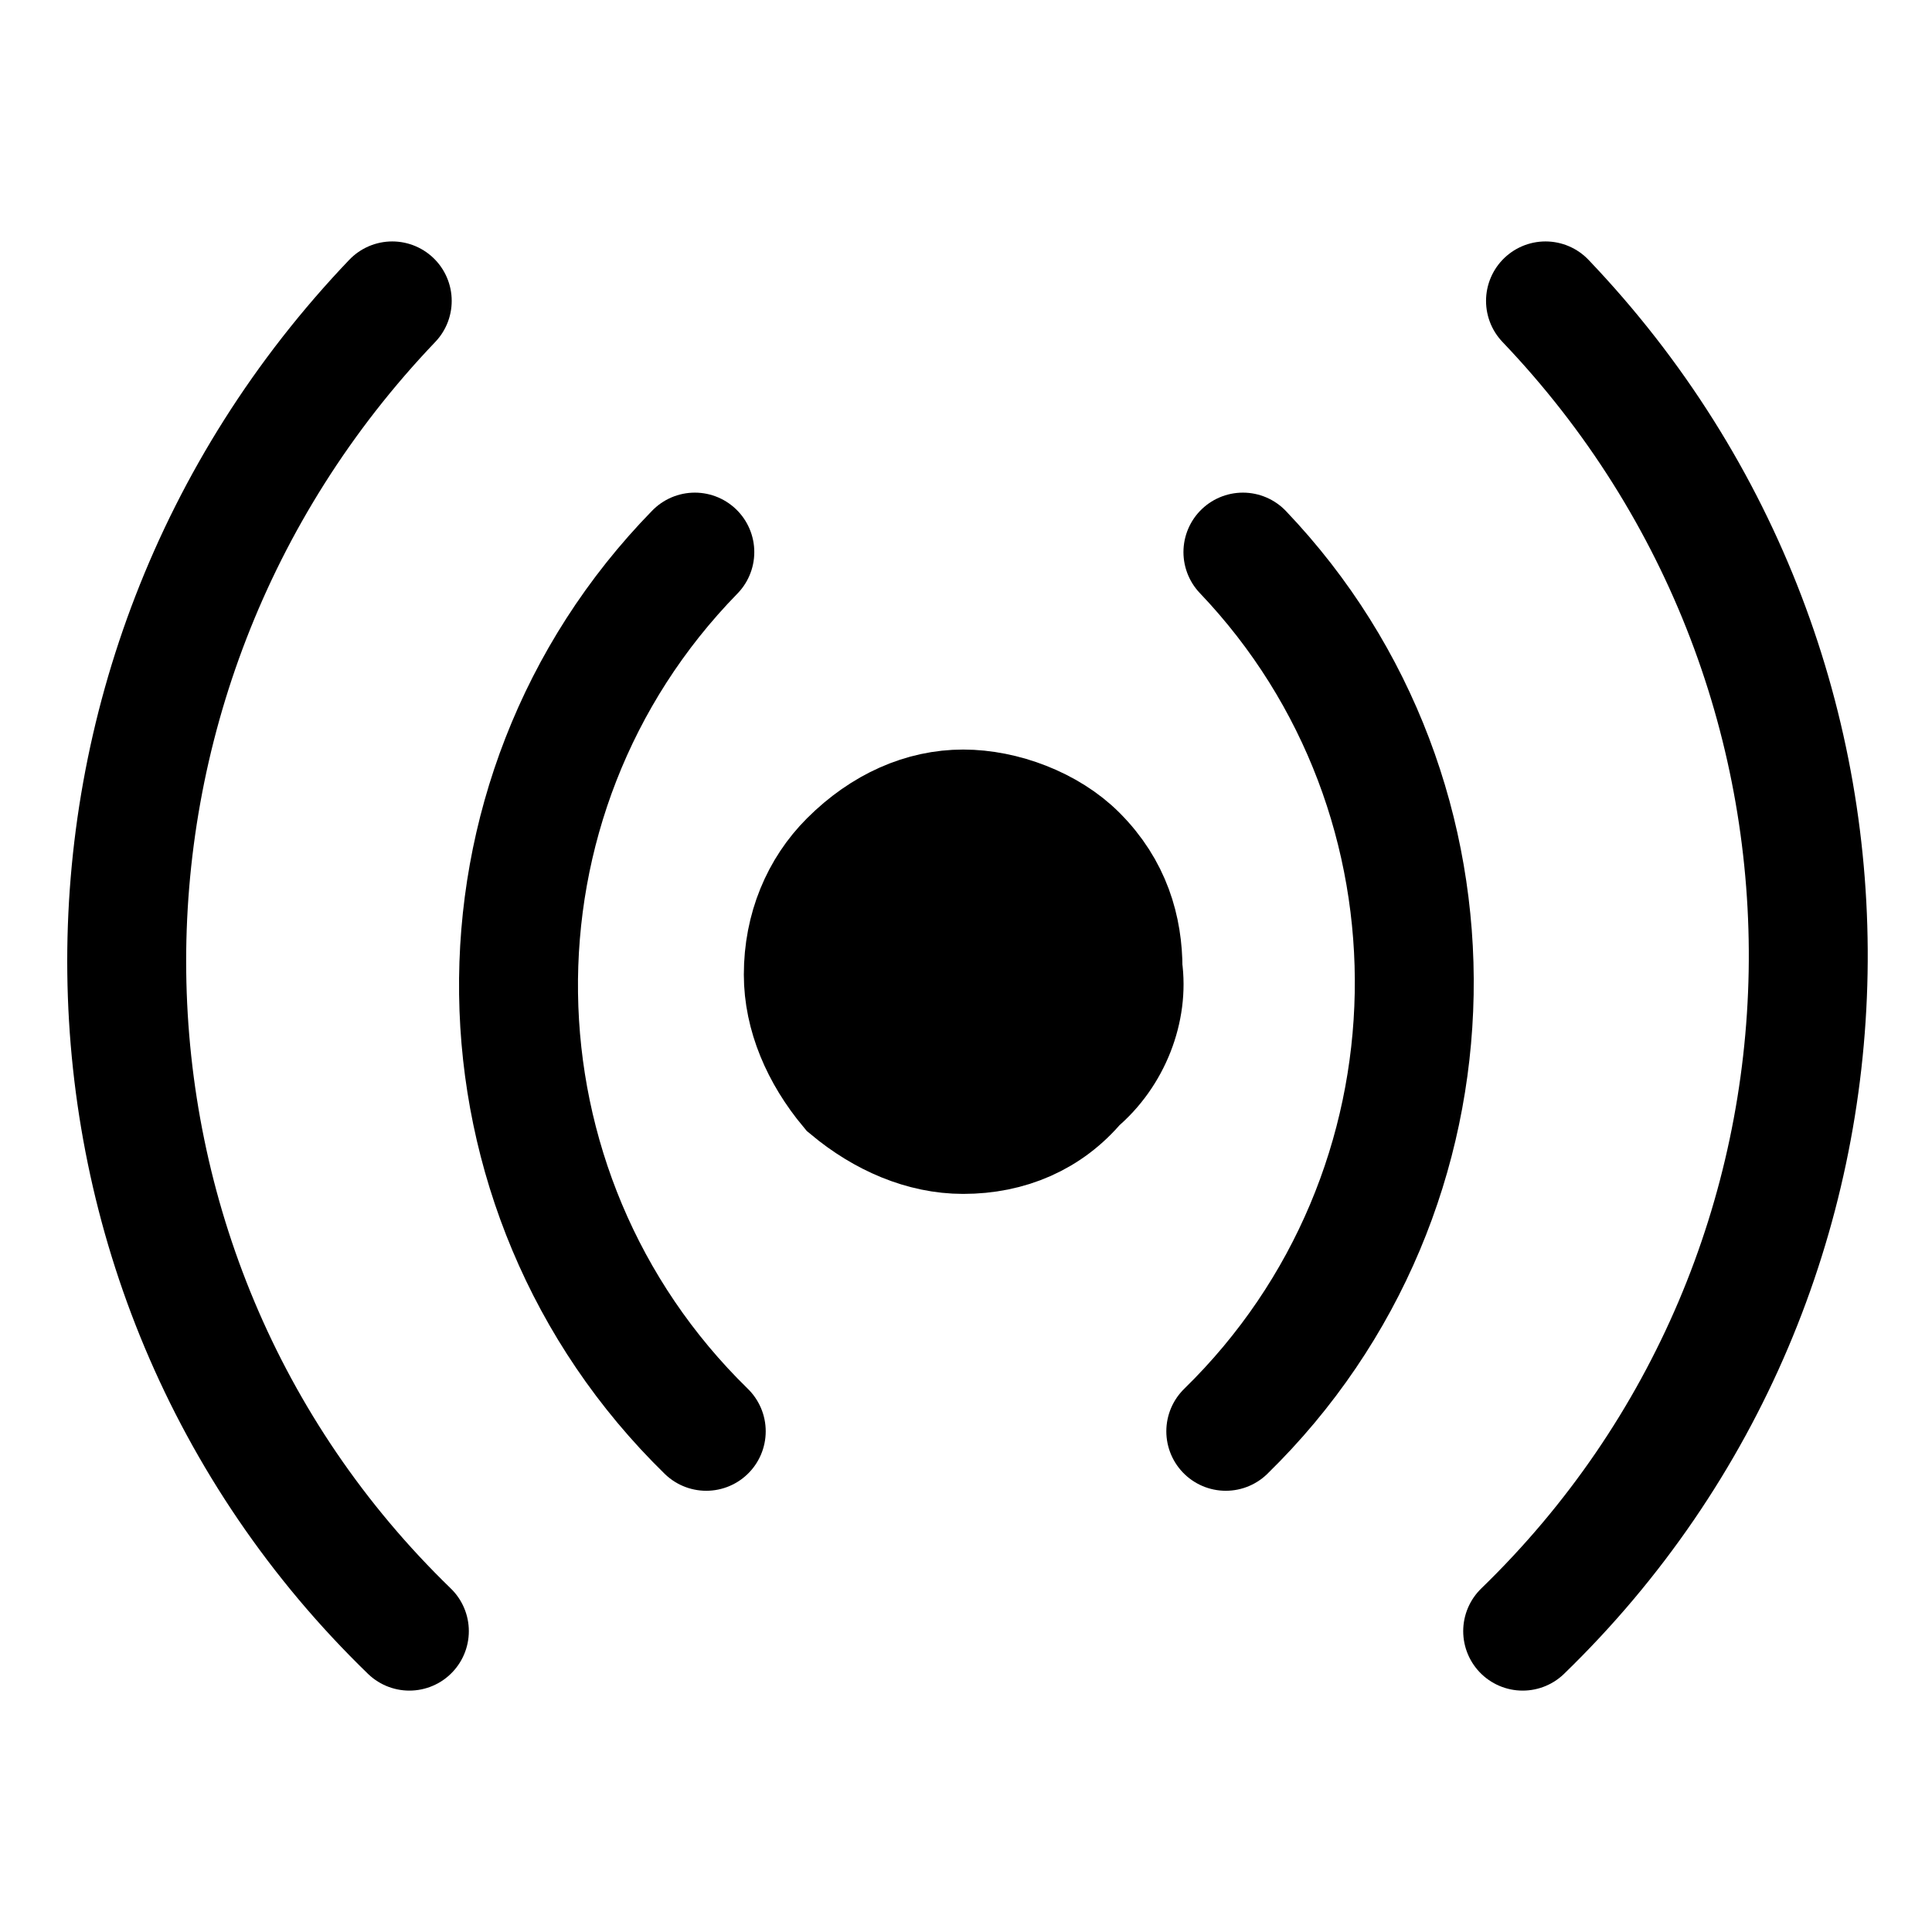
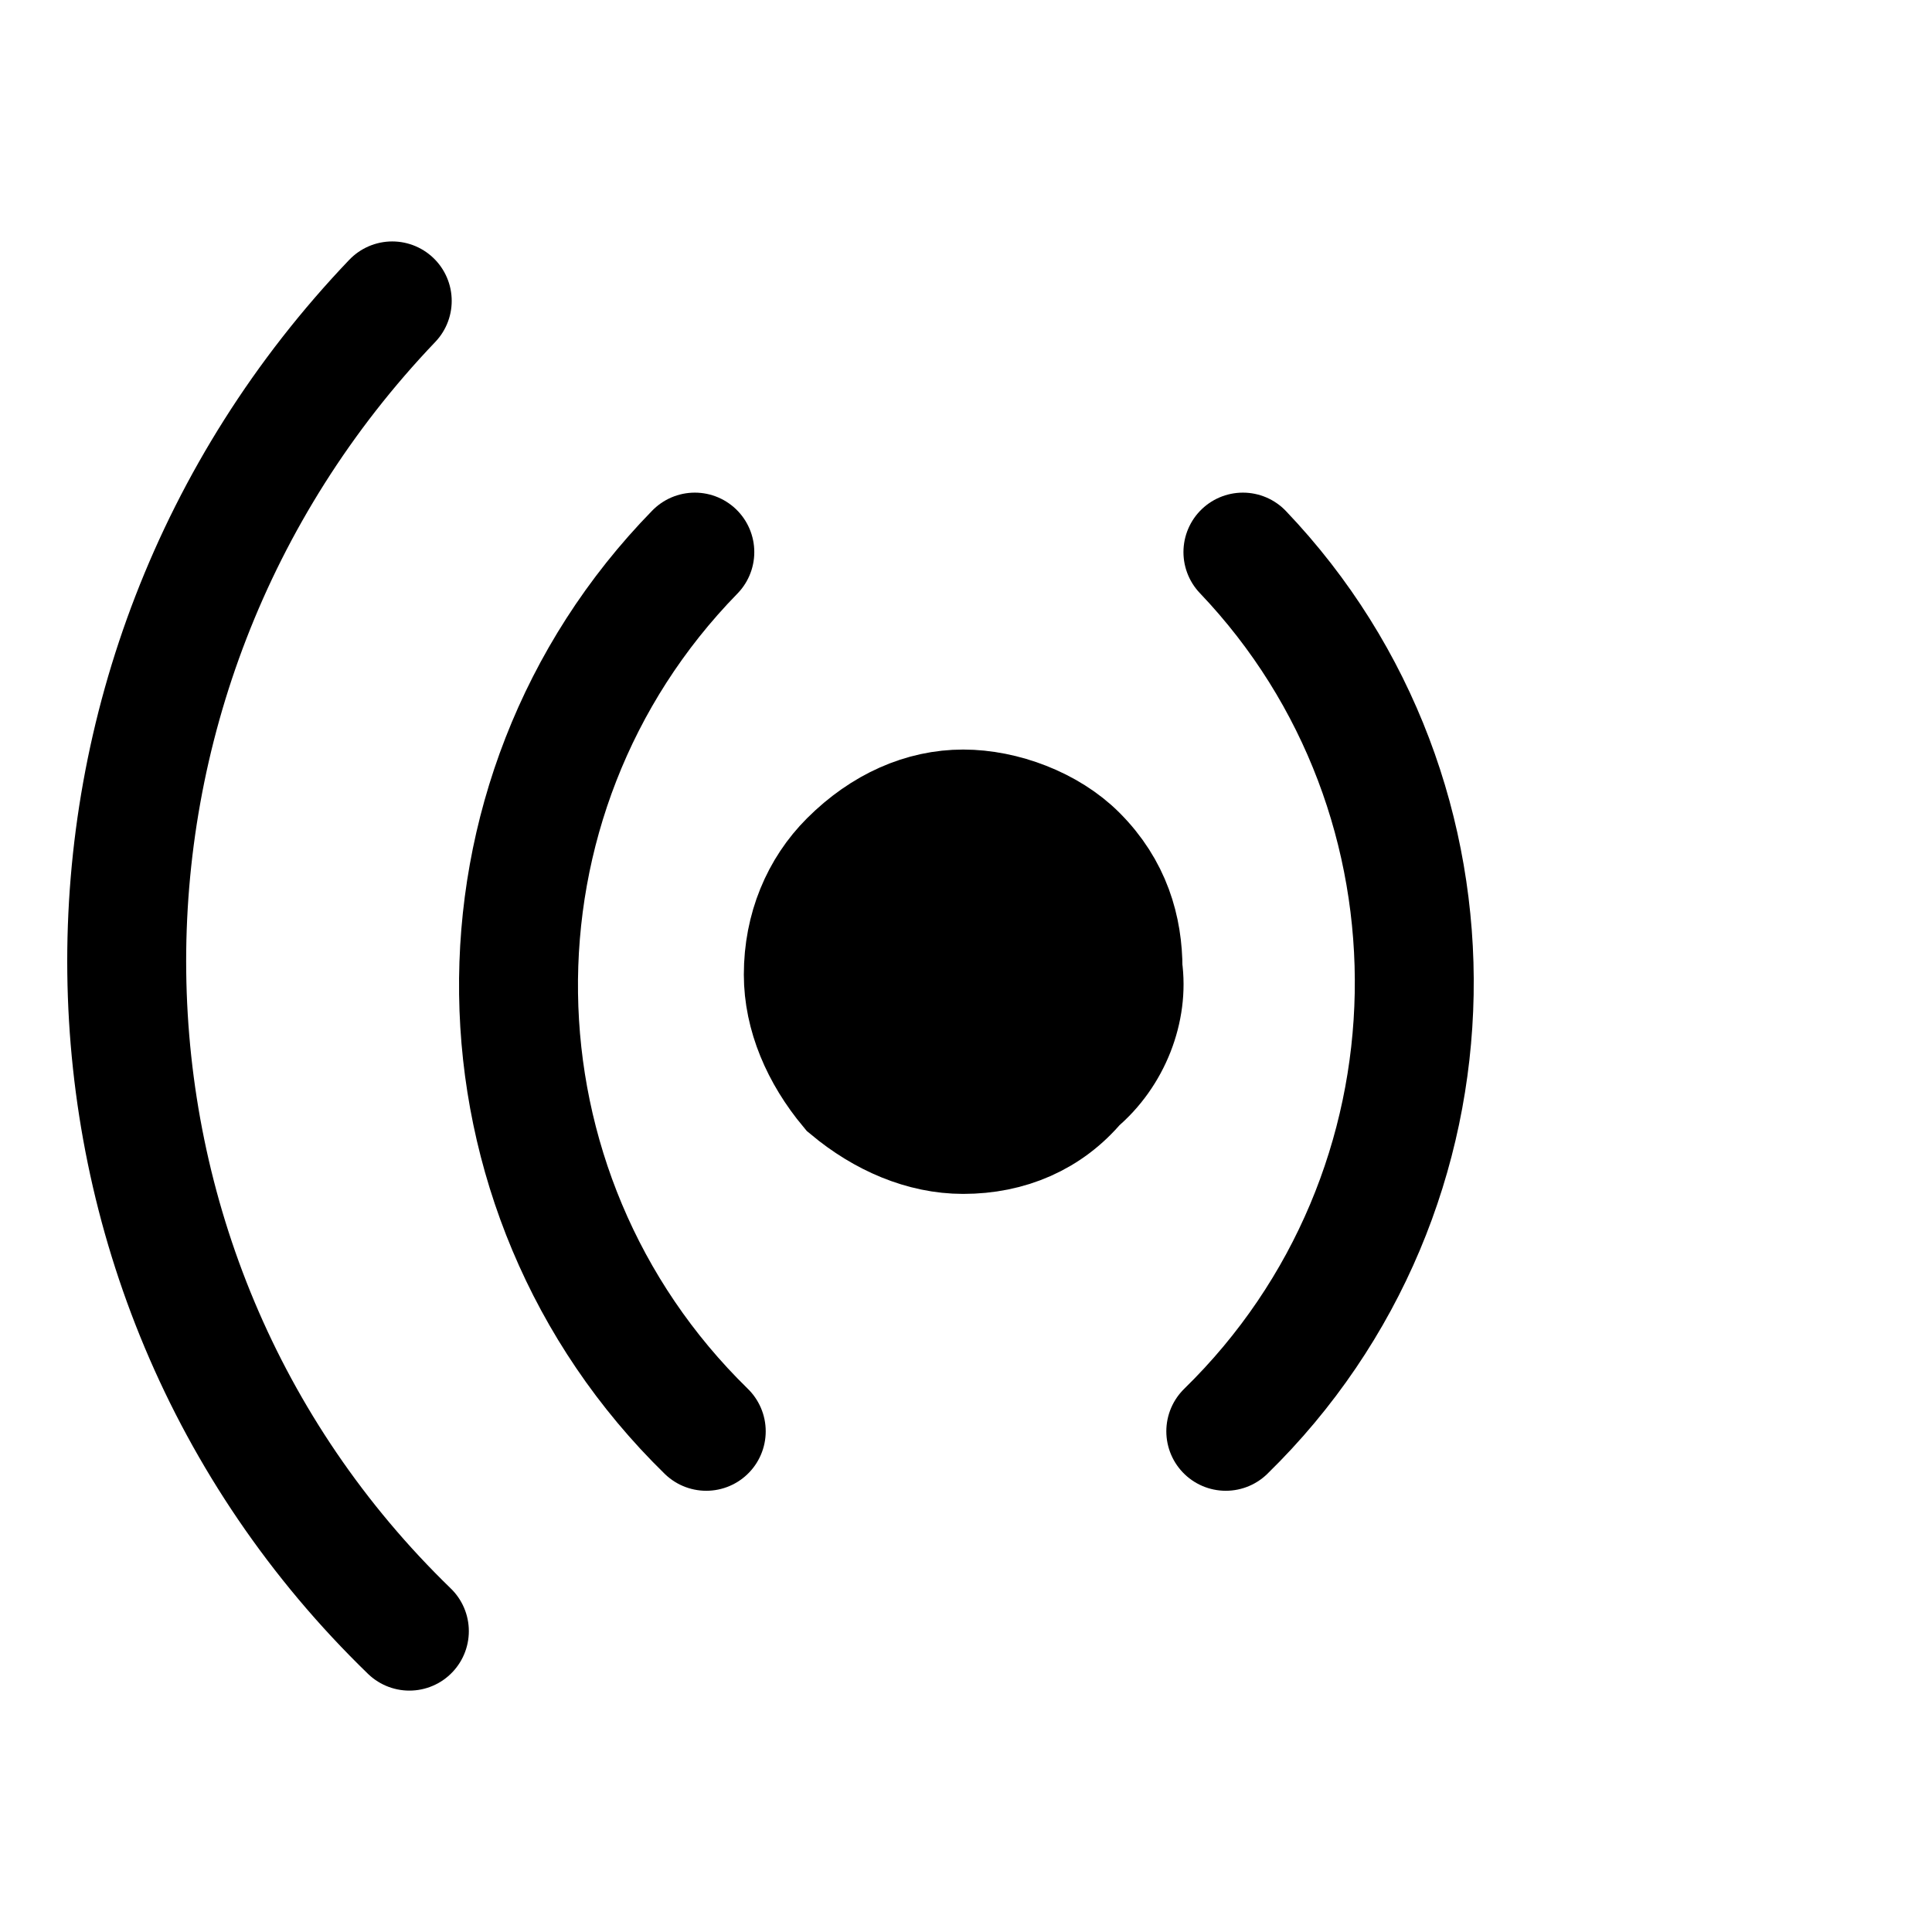
<svg xmlns="http://www.w3.org/2000/svg" width="800px" height="800px" version="1.1" viewBox="144 144 512 512">
  <g stroke="#000000" stroke-width="20.831">
    <path transform="matrix(1.513 0 0 1.513 148.09 148.09)" d="m138 168c0-8.001 3-15.001 8.001-19.999 6-6 13-9.001 19.999-9.001 7 0 15.001 3 19.999 8.001 6 6 8.001 13 8.001 19.999 0.999 7-2.001 15.001-8.001 19.999-5.001 6-12.001 9.001-19.999 9.001-7 0-13.999-3-19.999-8.001-5.001-6-8.001-13-8.001-19.999z" />
    <path transform="matrix(1.513 0 0 1.513 148.09 148.09)" d="m119 93.999c-42 42.999-41 112 2.001 154" fill="none" stroke-linecap="round" stroke-linejoin="round" />
    <path transform="matrix(1.513 0 0 1.513 148.09 148.09)" d="m66.001 50.001c-63.001 66.001-61.999 170 3 233" fill="none" stroke-linecap="round" stroke-linejoin="round" />
    <path transform="matrix(1.513 0 0 1.513 148.09 148.09)" d="m215 93.999c41 42.999 40.001 112-3 154" fill="none" stroke-linecap="round" stroke-linejoin="round" />
-     <path transform="matrix(1.513 0 0 1.513 148.09 148.09)" d="m268 50.001c63.001 66.001 61 170-3.999 233" fill="none" stroke-linecap="round" stroke-linejoin="round" />
  </g>
</svg>